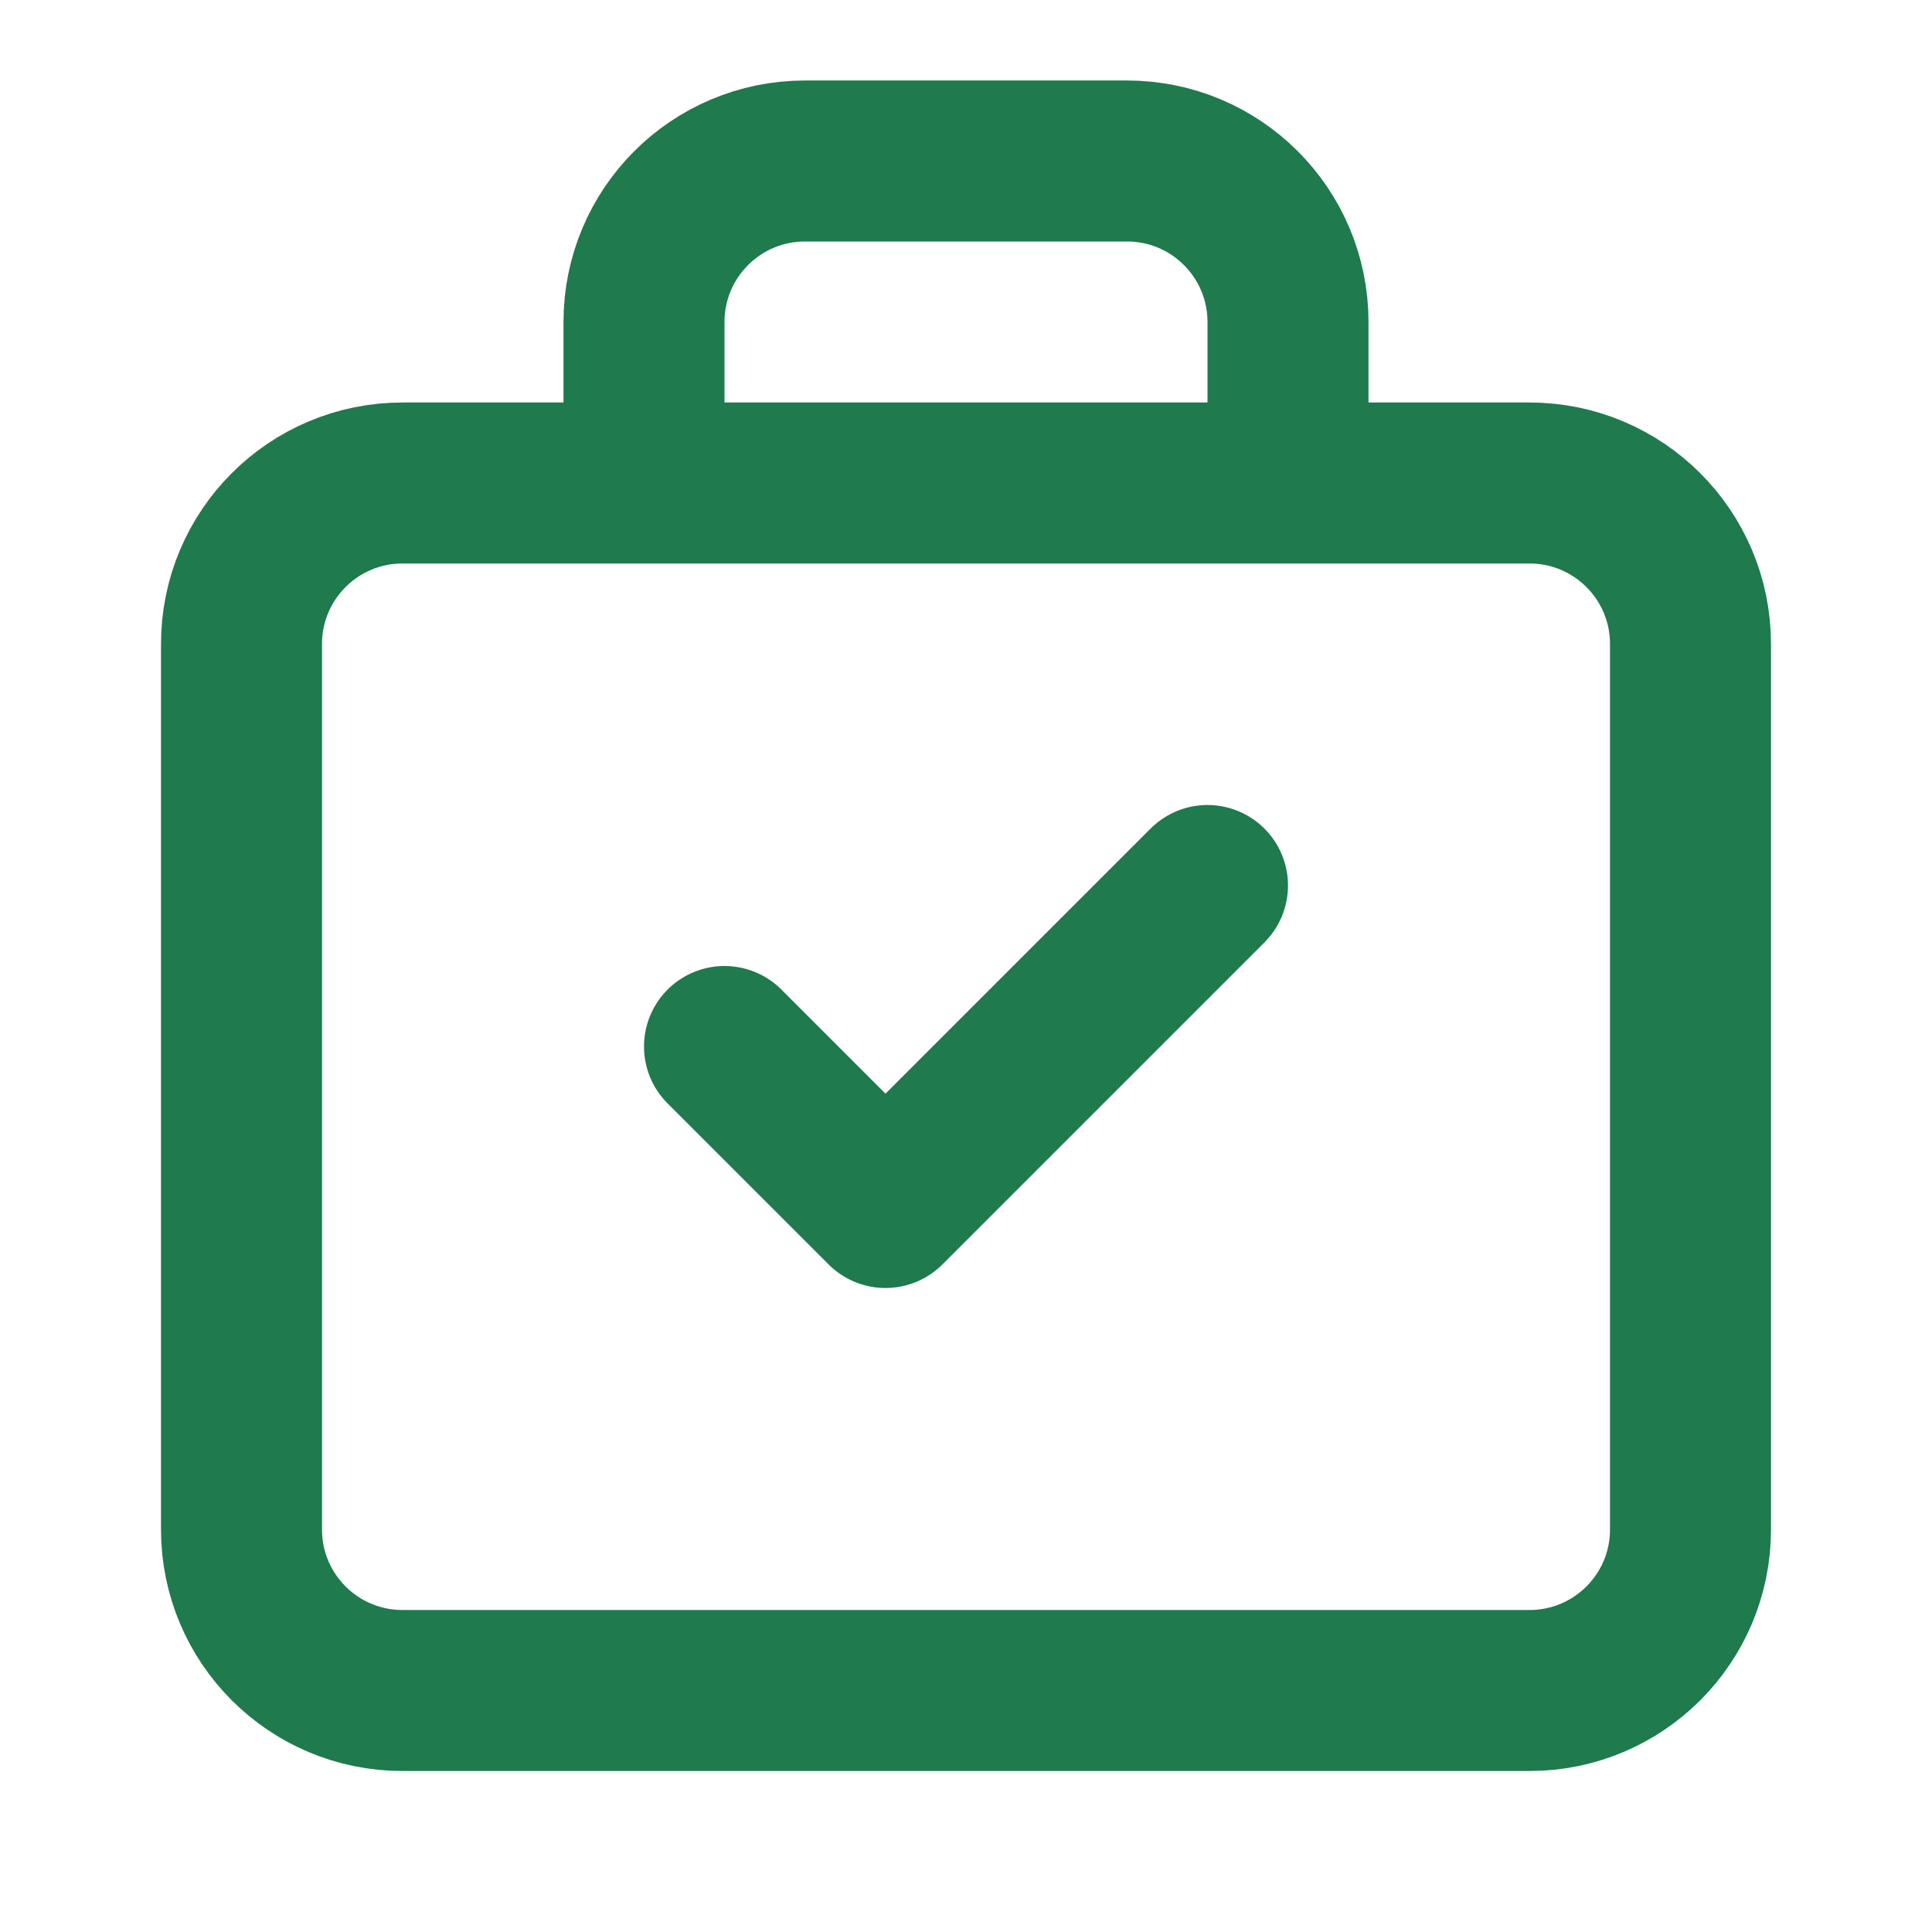
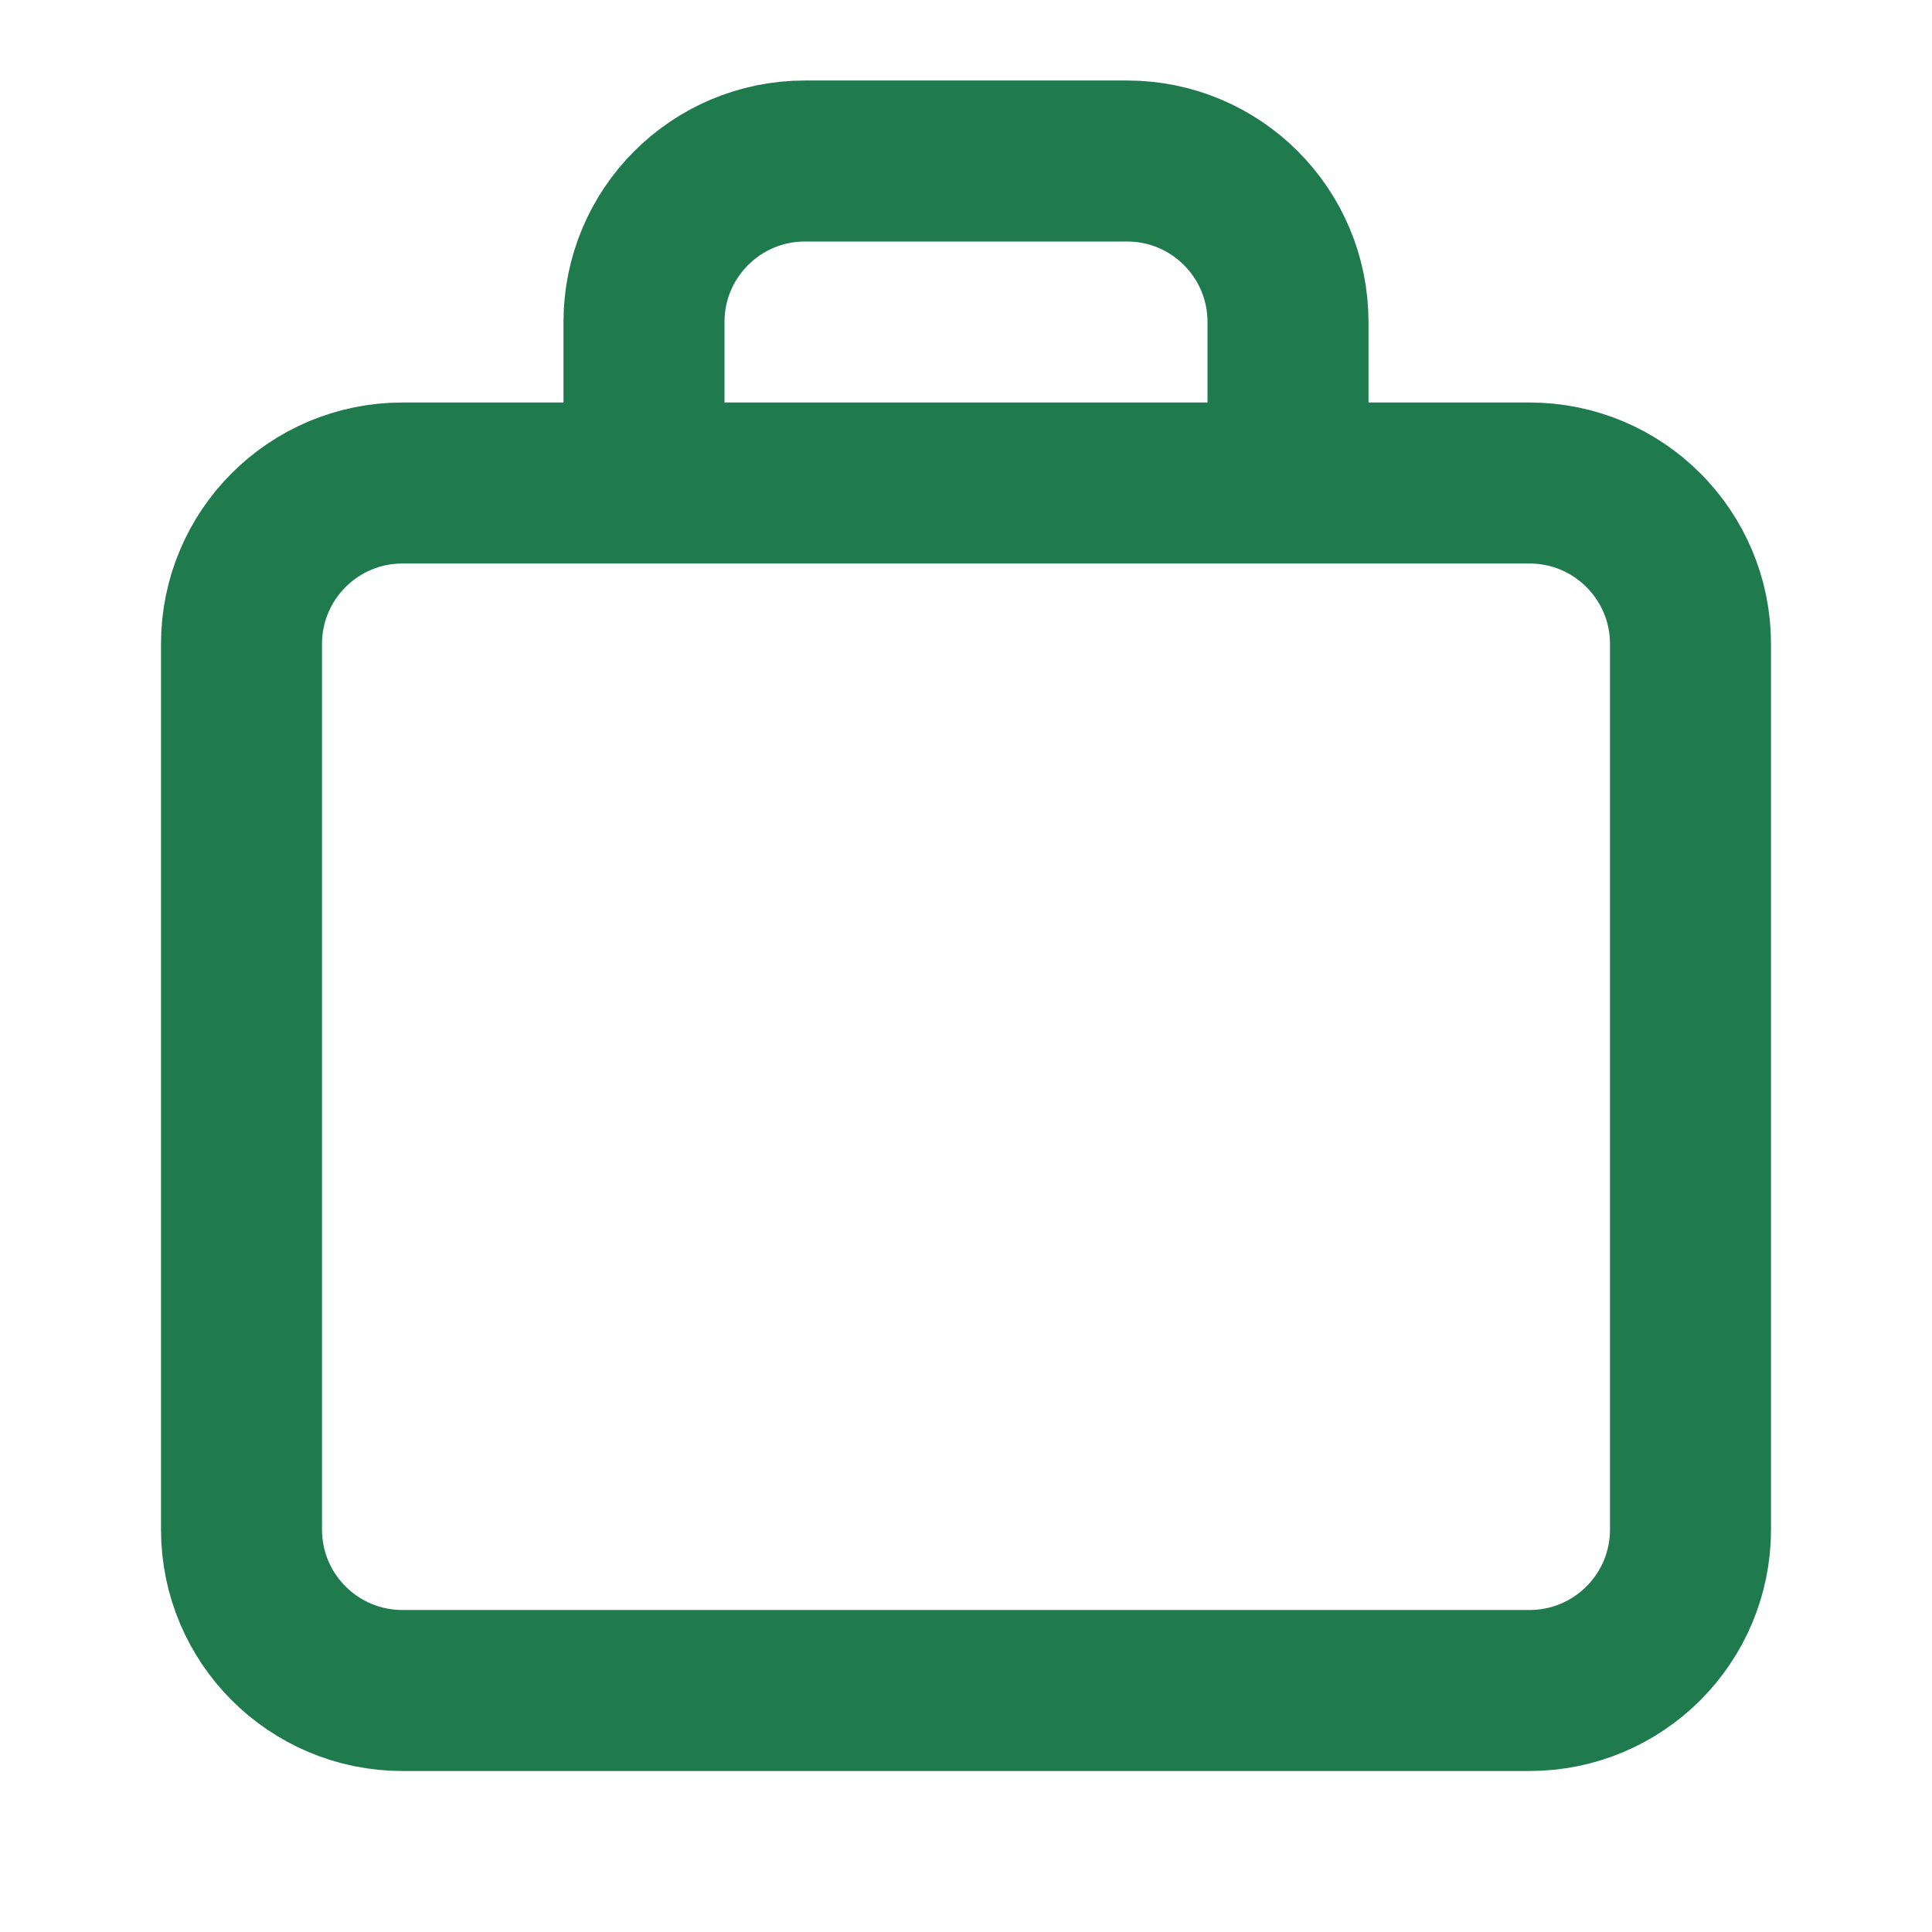
<svg xmlns="http://www.w3.org/2000/svg" width="32" height="32" viewBox="0 0 24 24" fill="none">
  <path d="M8 6V4C8 2.895 8.895 2 10 2H14C15.105 2 16 2.895 16 4V6M3 8C3 6.895 3.895 6 5 6H19C20.105 6 21 6.895 21 8V19C21 20.105 20.105 21 19 21H5C3.895 21 3 20.105 3 19V8Z" stroke-width="2" stroke-linecap="round" stroke-linejoin="round" />
-   <path d="M9 13L11 15L15 11" stroke-width="2" stroke-linecap="round" stroke-linejoin="round" />
  <style>
    path { stroke: #1F7A4D; fill: none; }
    @media (prefers-color-scheme: dark) {
      path { stroke: #4ade80; }
    }
  </style>
</svg>